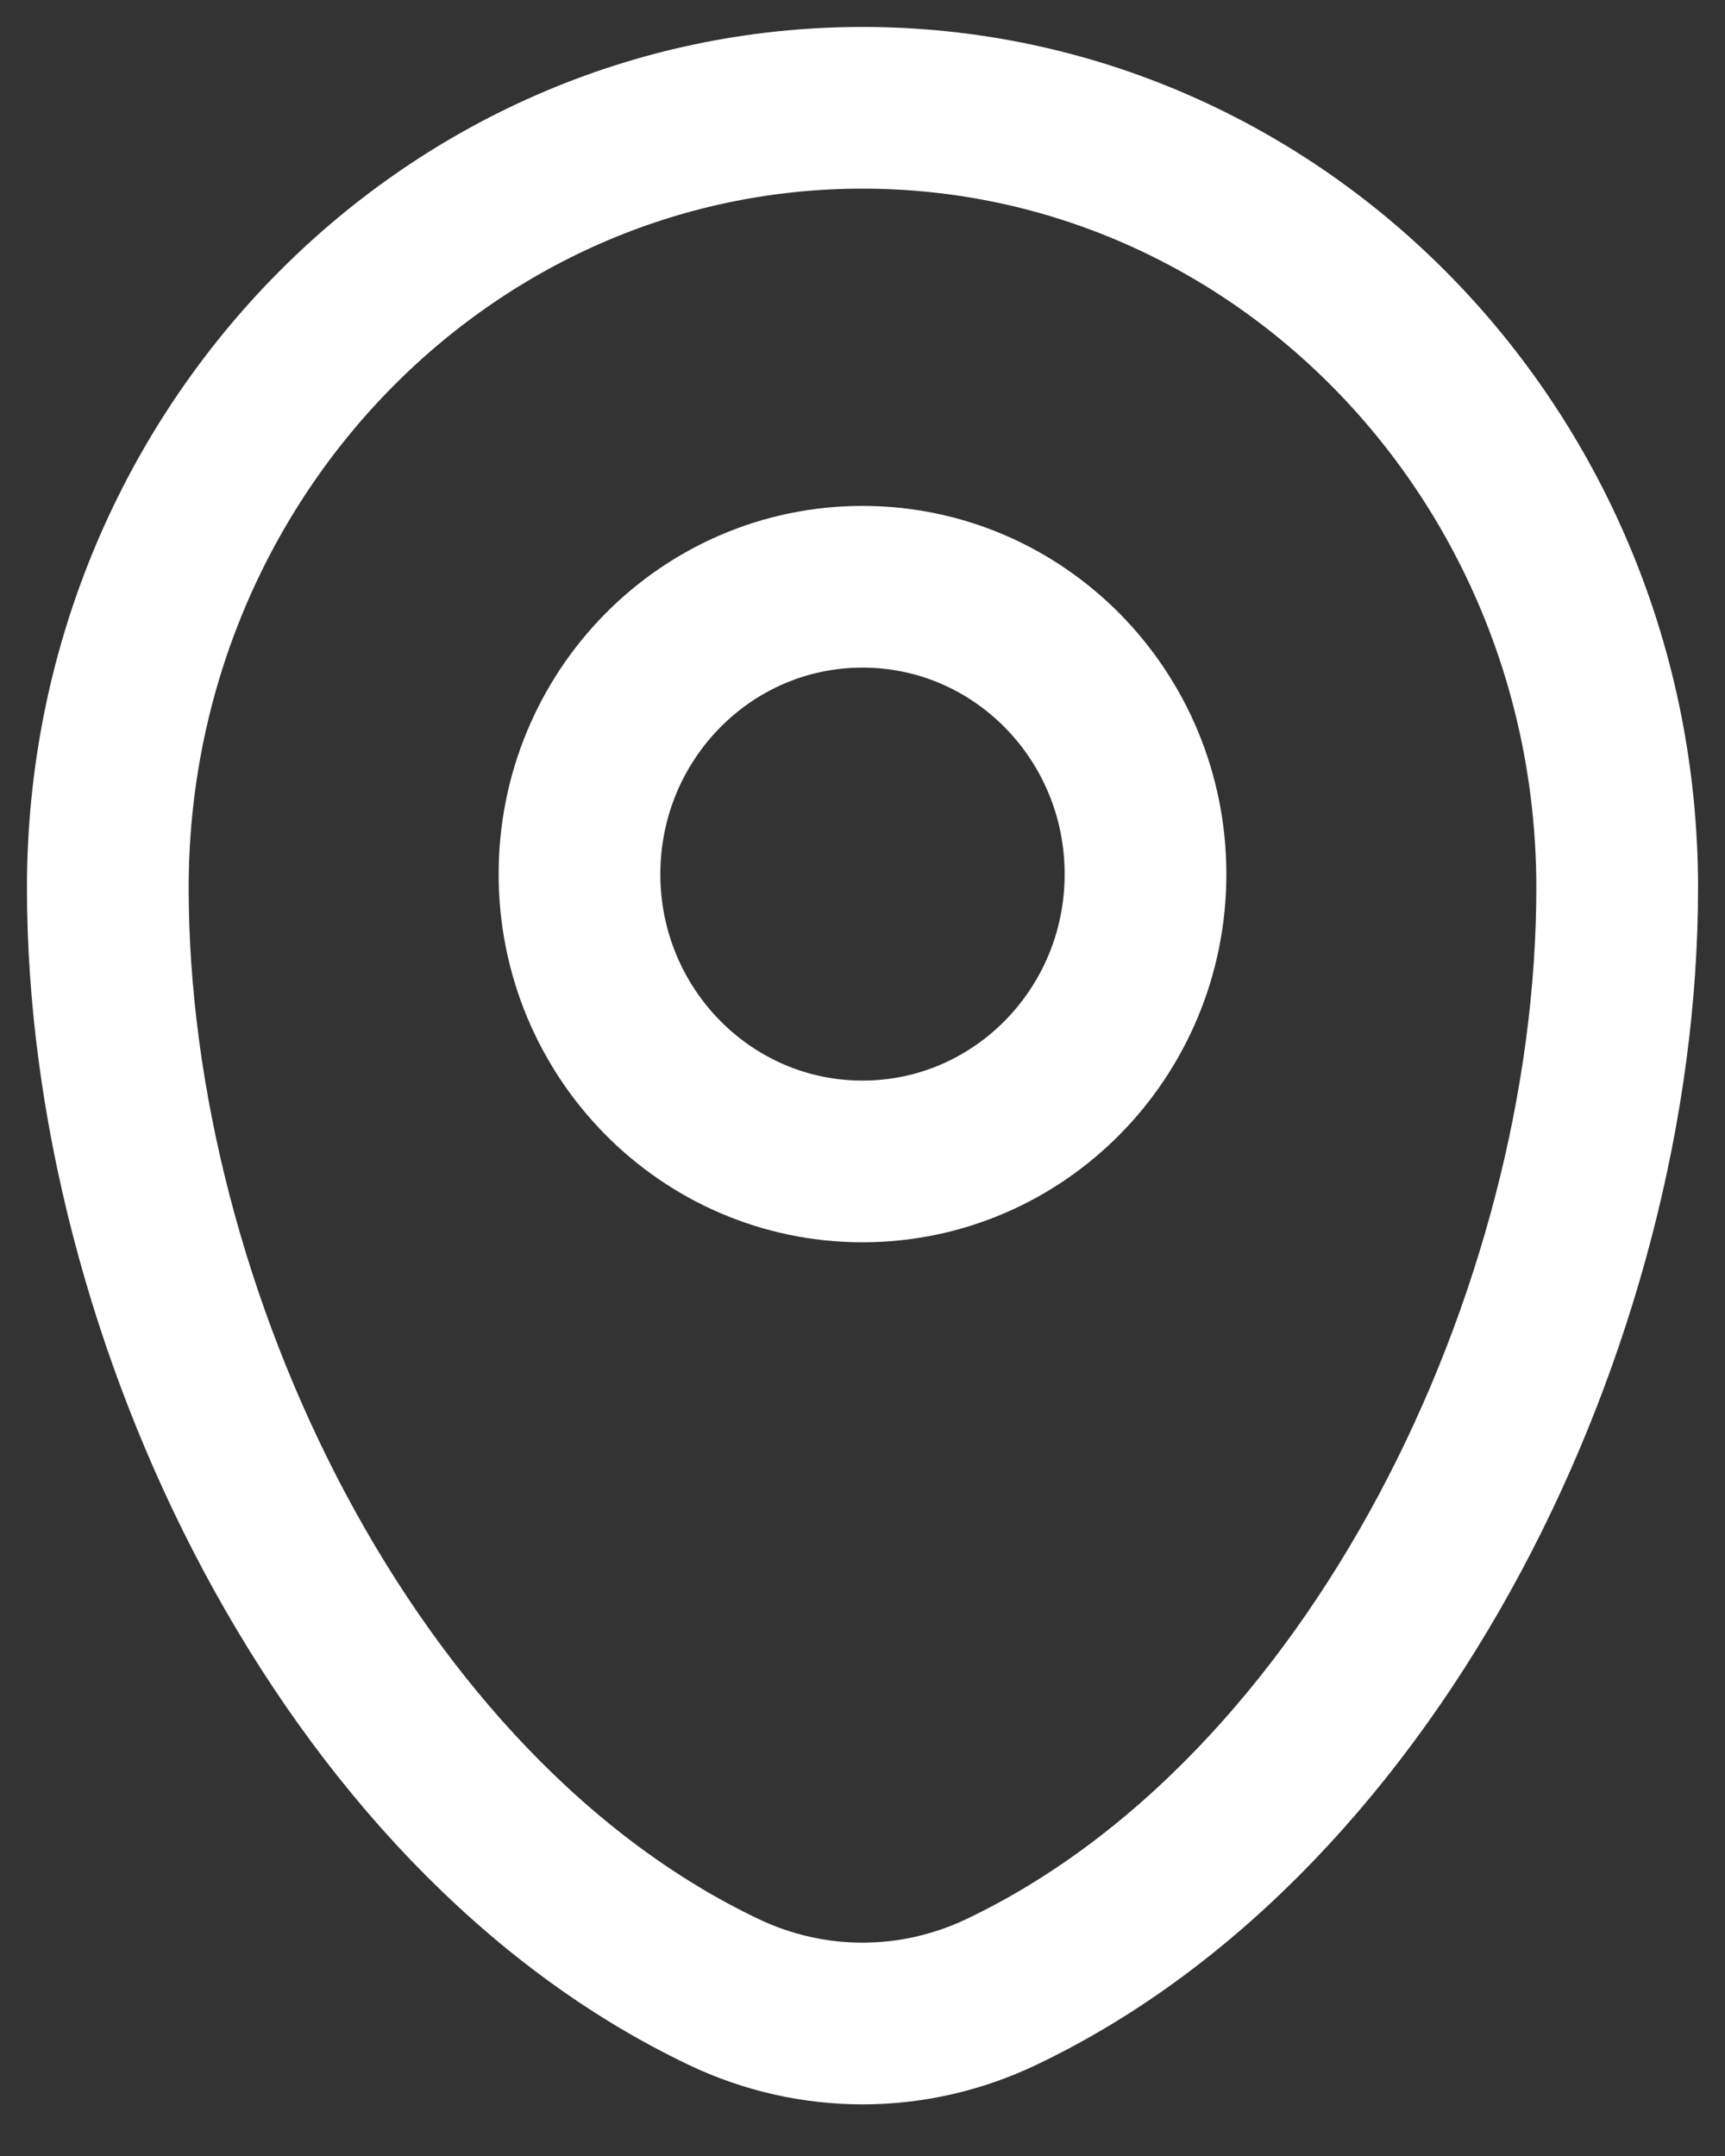
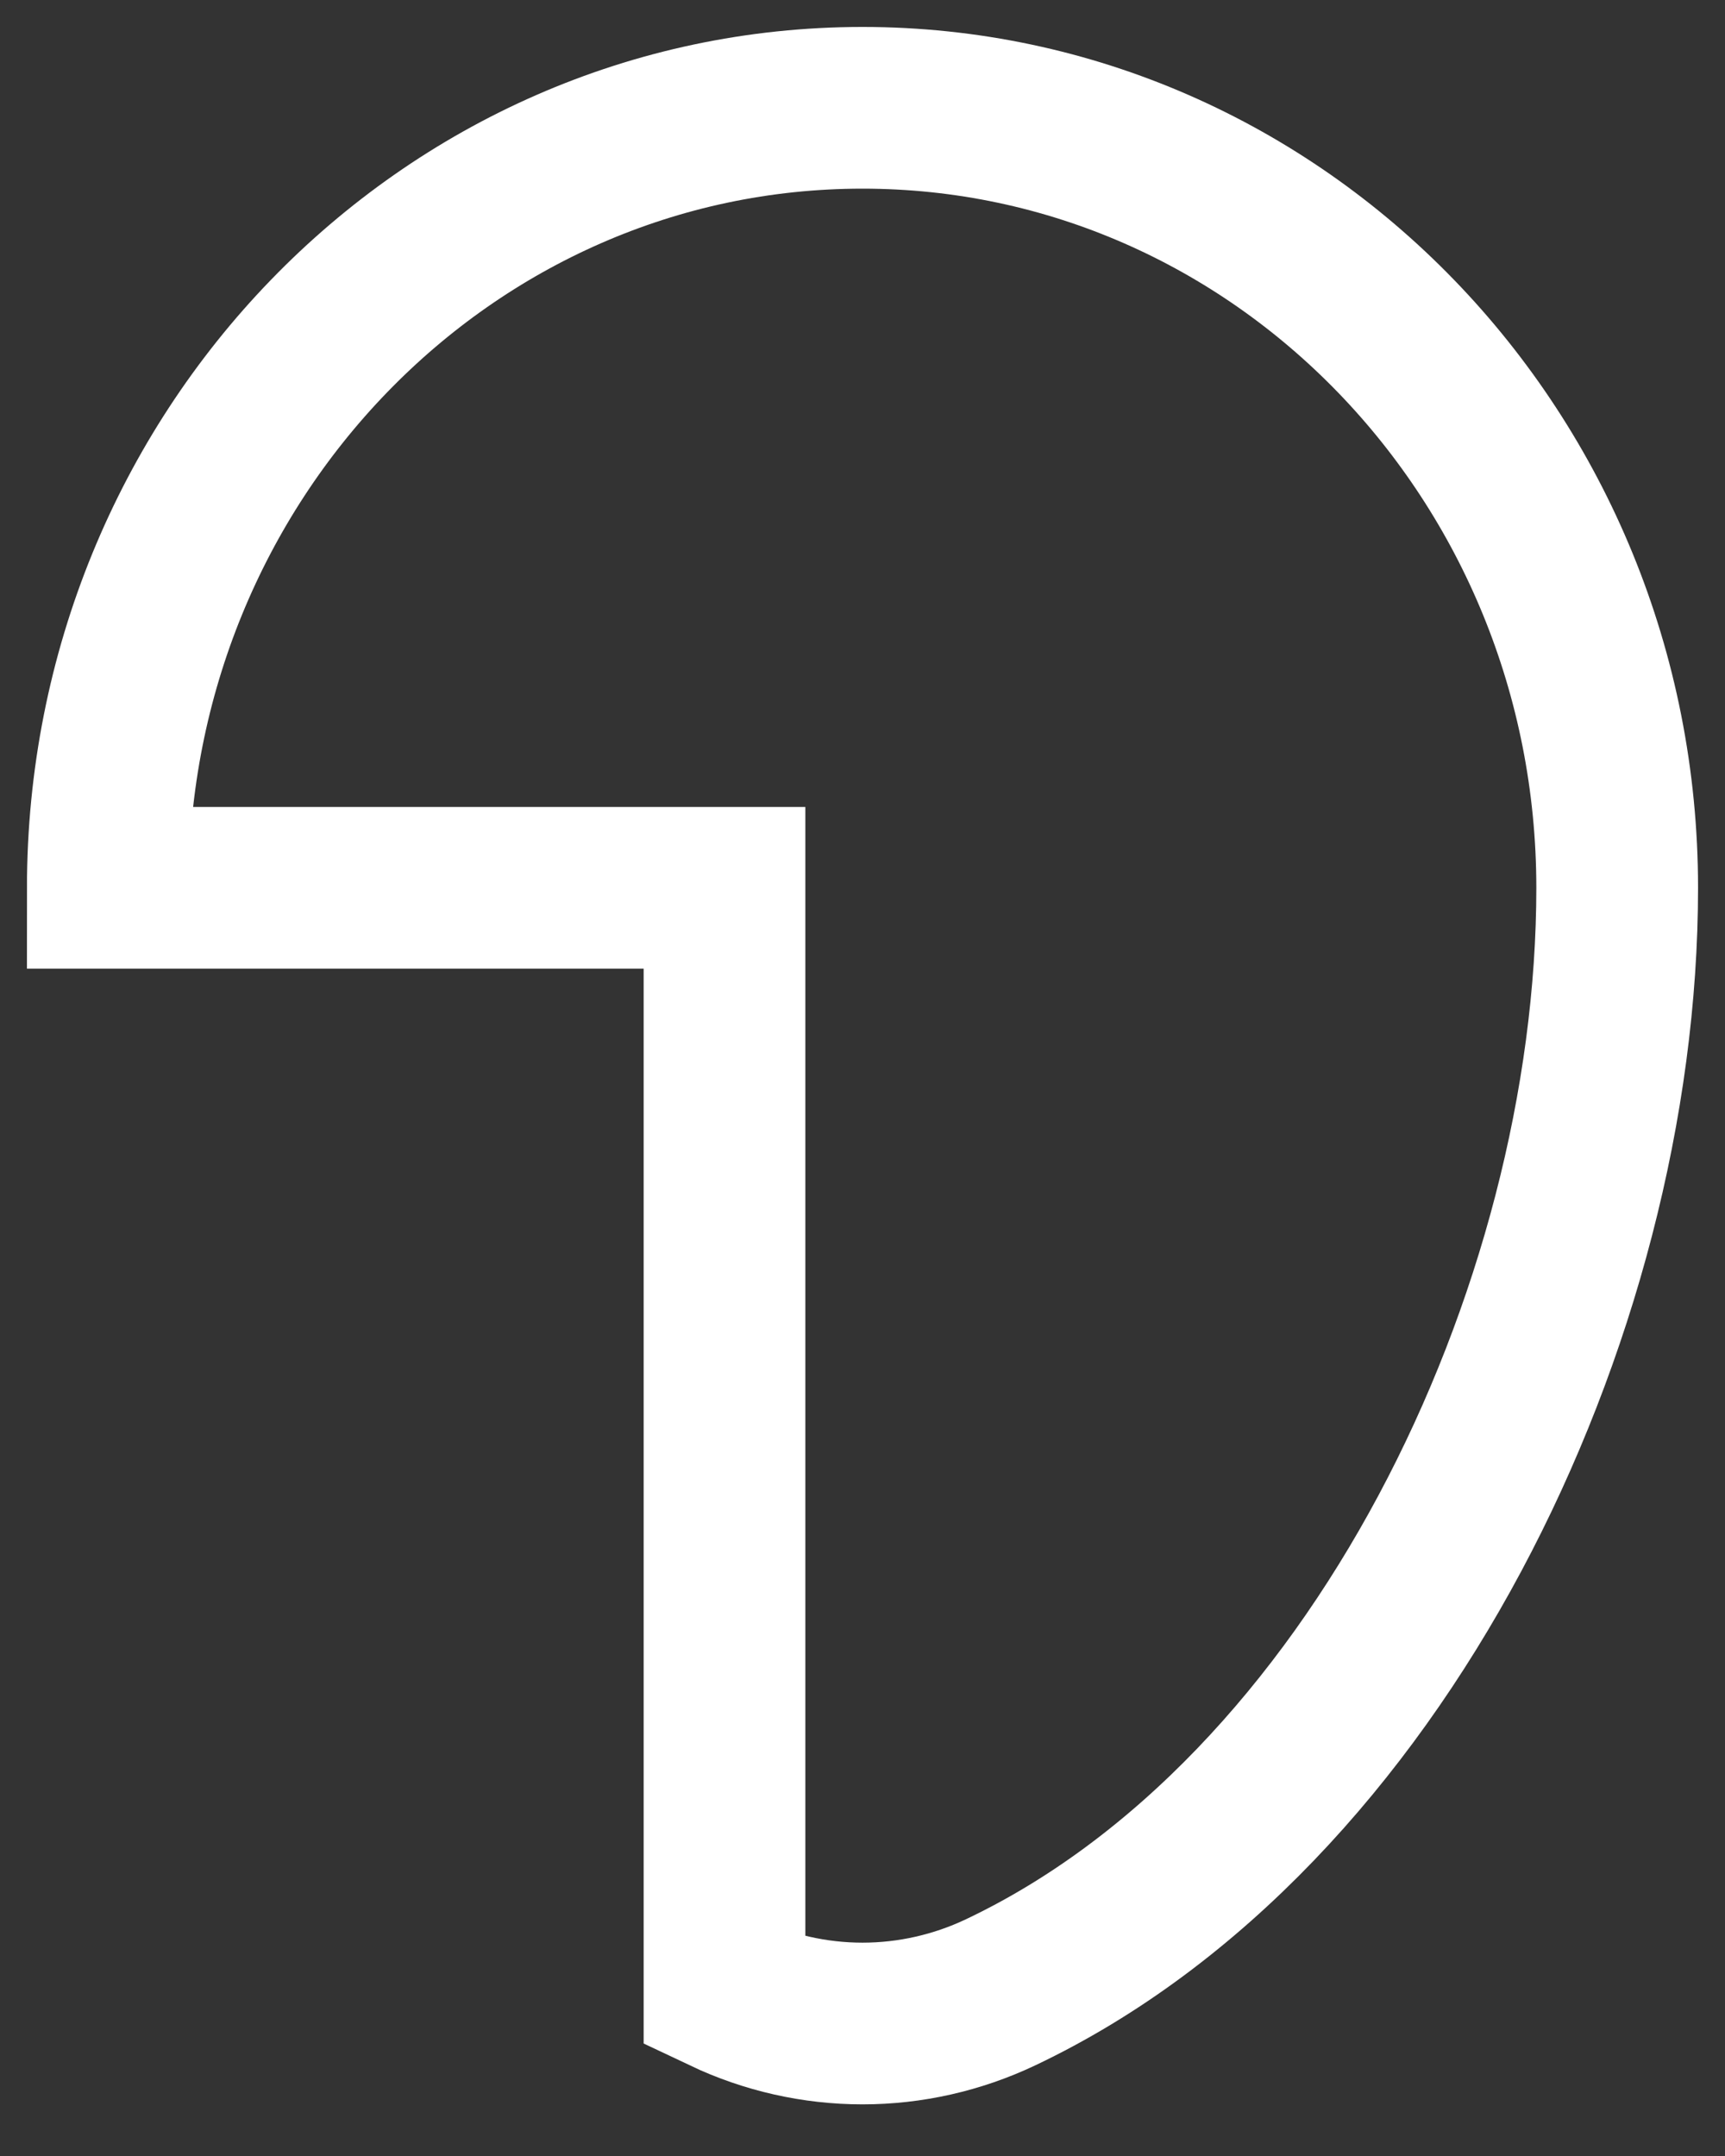
<svg xmlns="http://www.w3.org/2000/svg" width="16" height="20" viewBox="0 0 16 20" fill="none">
  <rect x="0" y="0" width="16" height="20" fill="#333333" stroke="none" />
-   <path d="M1 8.236C1 4.24 4.134 1 8 1C11.866 1 15 4.24 15 8.236C15 12.2 12.766 16.828 9.28 18.482C8.879 18.672 8.442 18.771 8 18.771C7.558 18.771 7.121 18.672 6.72 18.482C3.234 16.827 1 12.2 1 8.237V8.236Z" stroke="white" stroke-width="1.5" />
-   <path d="M8 10.774C9.45 10.774 10.625 9.581 10.625 8.109C10.625 6.636 9.45 5.443 8 5.443C6.55 5.443 5.375 6.636 5.375 8.109C5.375 9.581 6.55 10.774 8 10.774Z" stroke="white" stroke-width="1.5" />
+   <path d="M1 8.236C1 4.24 4.134 1 8 1C11.866 1 15 4.24 15 8.236C15 12.2 12.766 16.828 9.28 18.482C8.879 18.672 8.442 18.771 8 18.771C7.558 18.771 7.121 18.672 6.72 18.482V8.236Z" stroke="white" stroke-width="1.5" />
</svg>